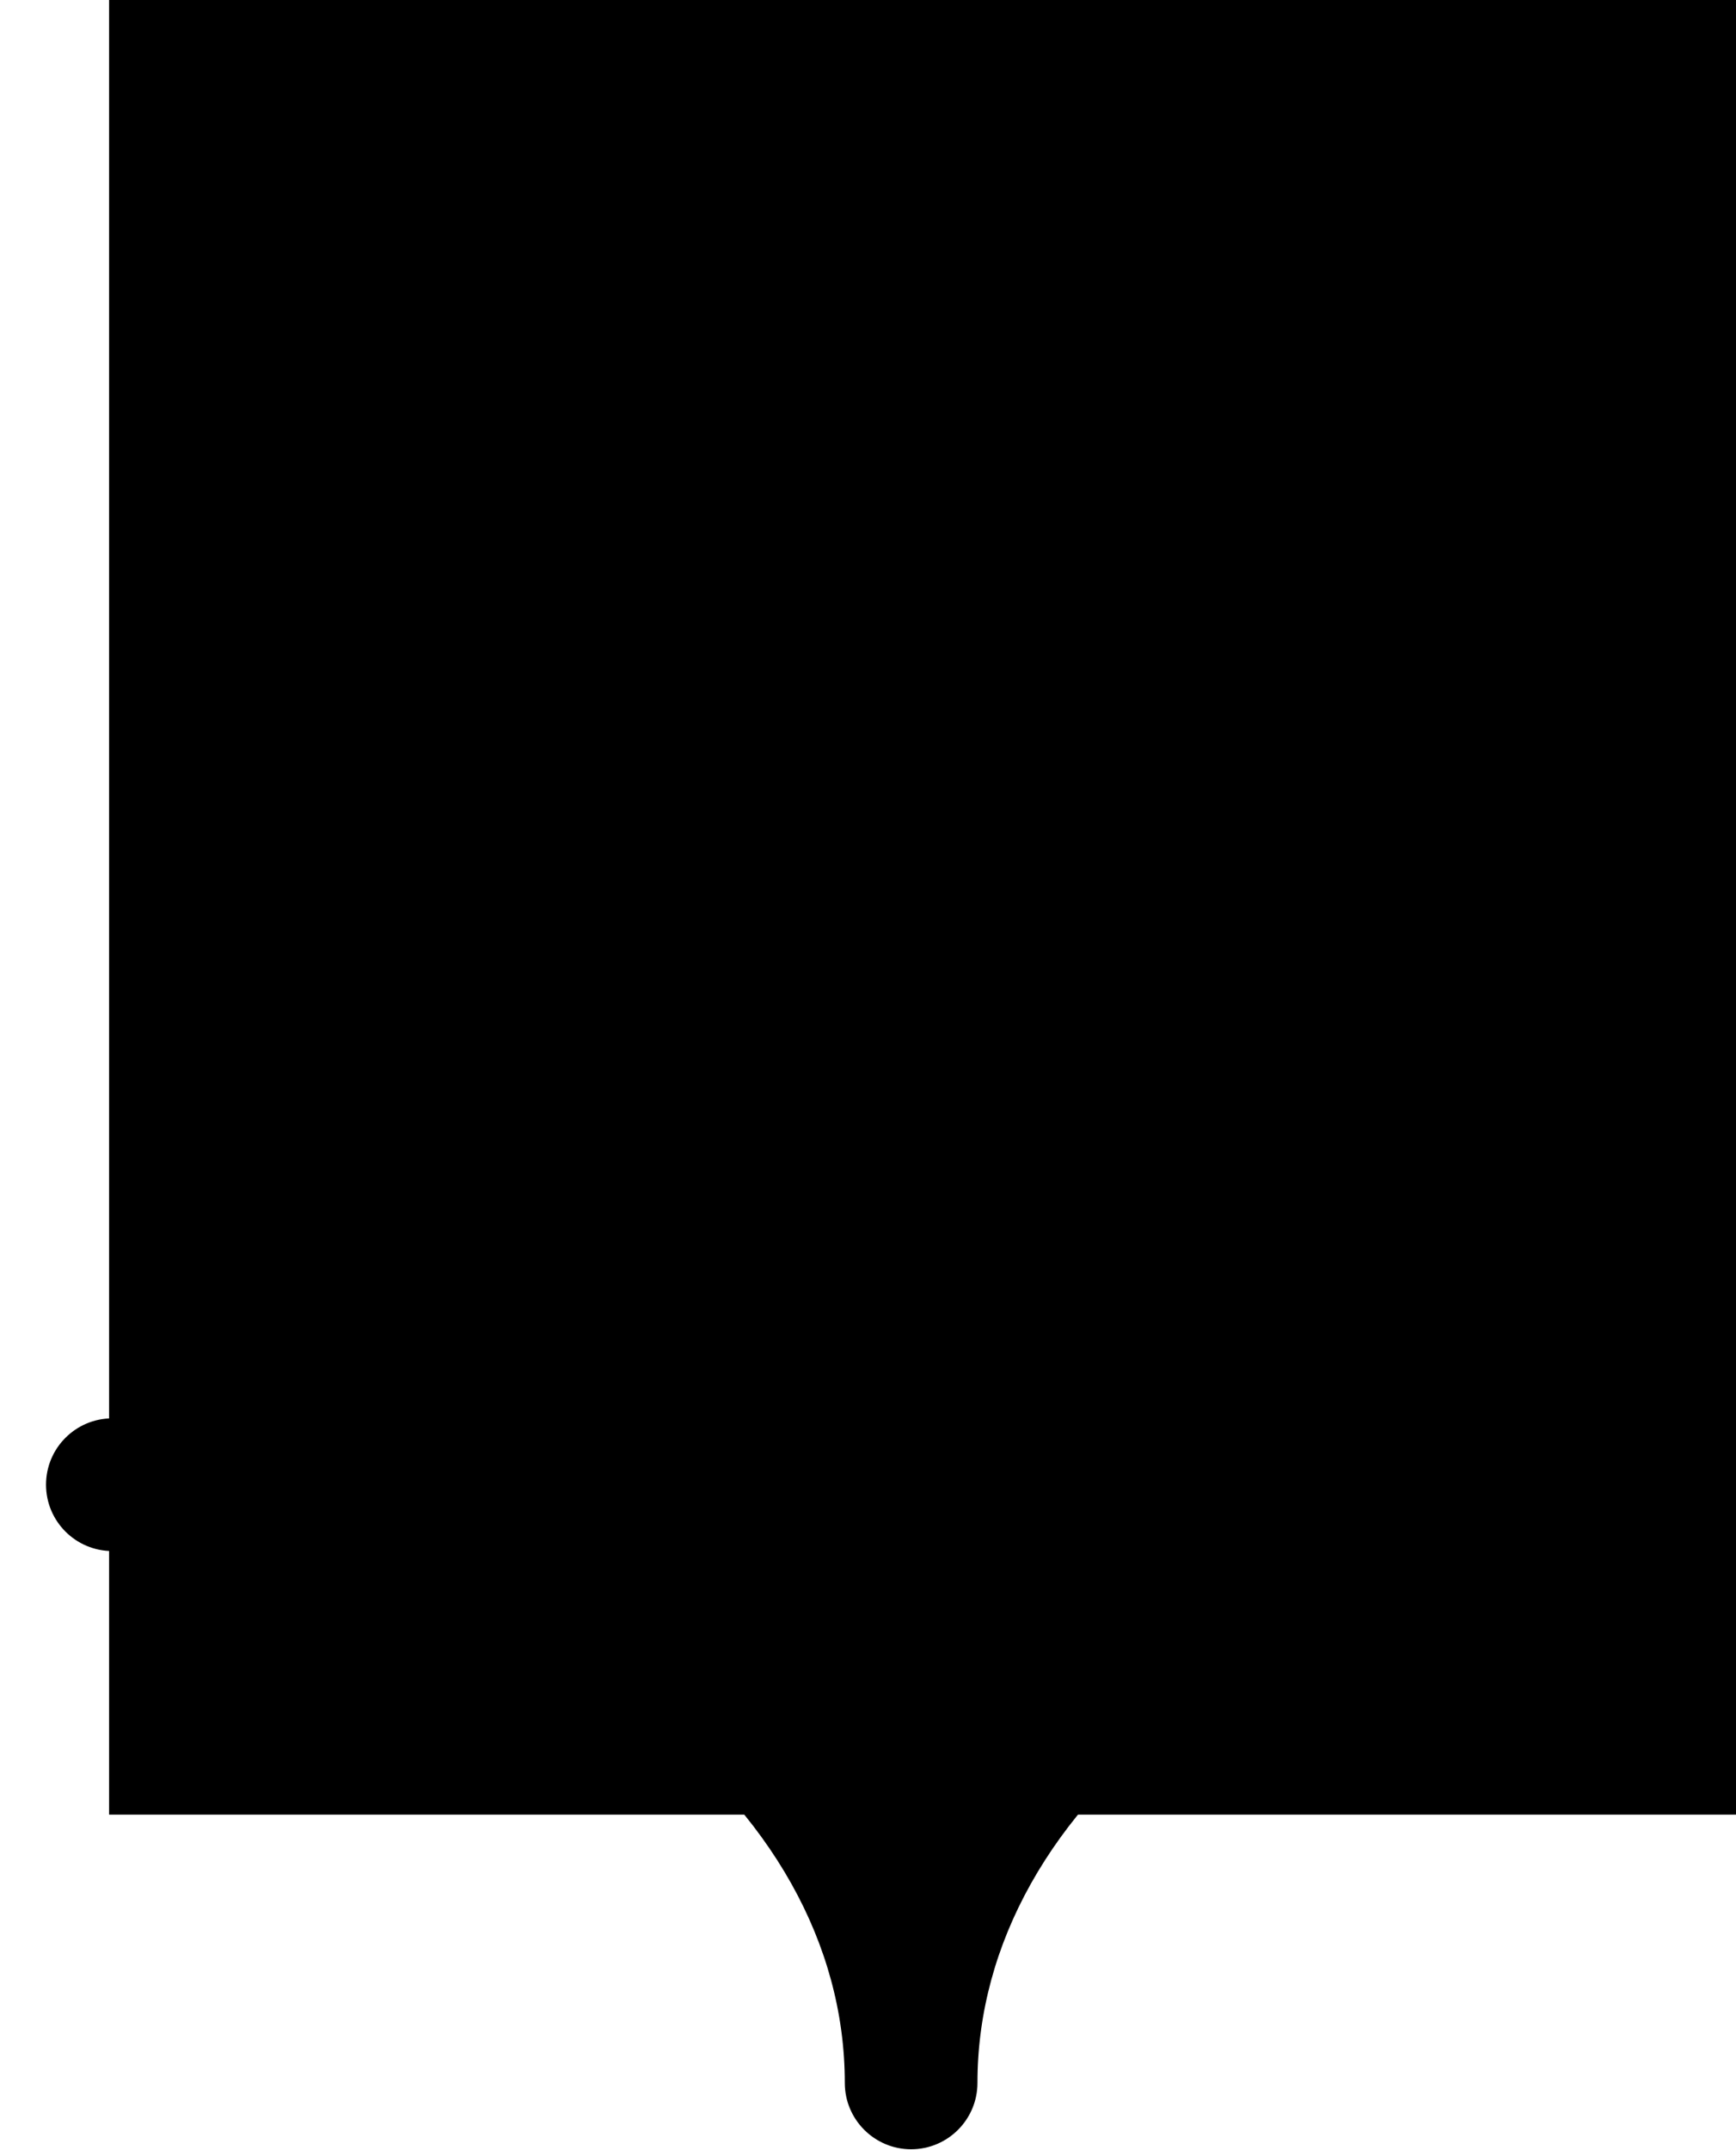
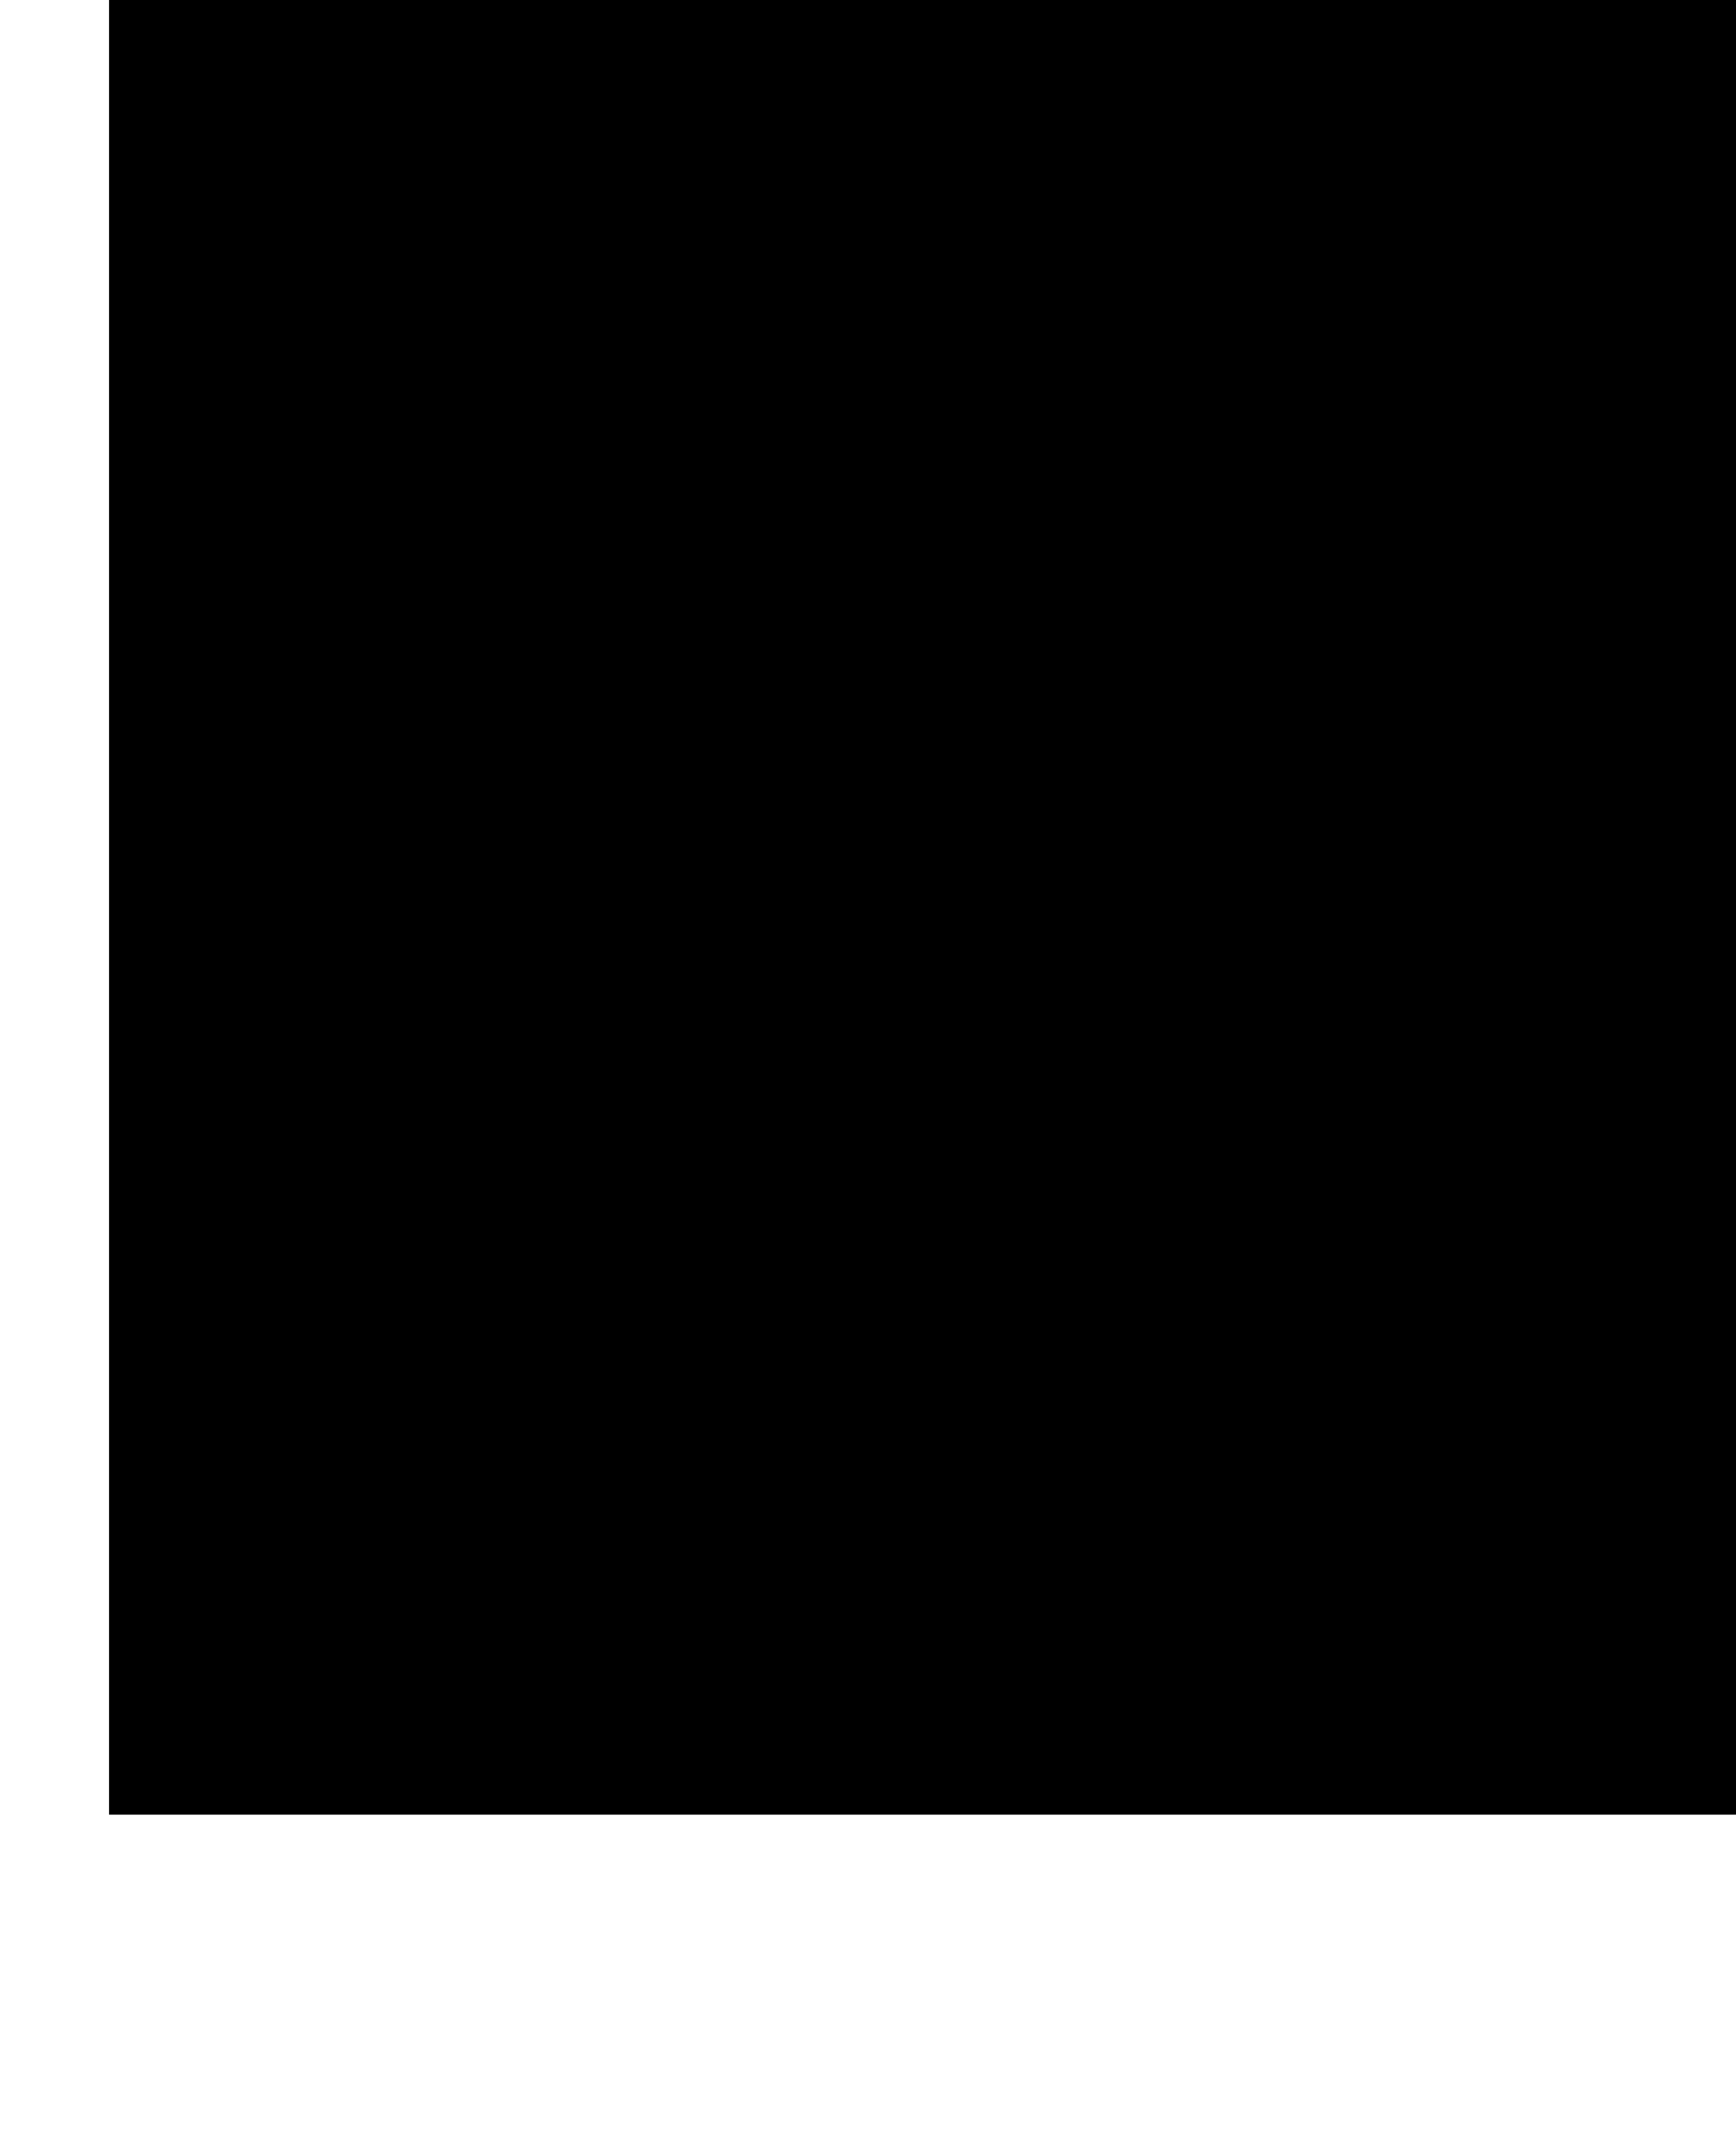
<svg xmlns="http://www.w3.org/2000/svg" x="0px" y="0px" viewBox="0 0 479 593" style="enable-background:new 0 0 479 593;" xml:space="preserve">
  <g>
    <g>
      <g>
        <rect x="30.1" y="-92.5" class="st0" width="479" height="593">
      </rect>
      </g>
    </g>
  </g>
-   <path class="st1" d="M472,391.2c-62.8,0-122.1,18.5-166.9,52c-13.6,10.2-25.4,21.4-35.3,33.4v-458c0-10.1-8.2-18.3-18.3-18.3   s-18.3,8.2-18.3,18.3v458c-9.9-12-21.7-23.2-35.3-33.4c-44.8-33.5-104.1-52-166.9-52c-10.1,0-18.3,8.2-18.3,18.3s8.2,18.3,18.3,18.3   c55,0,106.4,15.9,144.9,44.7c36.9,27.6,57.2,63.8,57.2,102c0,10.1,8.2,18.3,18.3,18.3s18.3-8.2,18.3-18.3c0-38.2,20.3-74.4,57.2-102   c38.5-28.8,90-44.7,144.9-44.7c10.1,0,18.3-8.2,18.3-18.3S482.1,391.2,472,391.2z">
-    </path>
</svg>